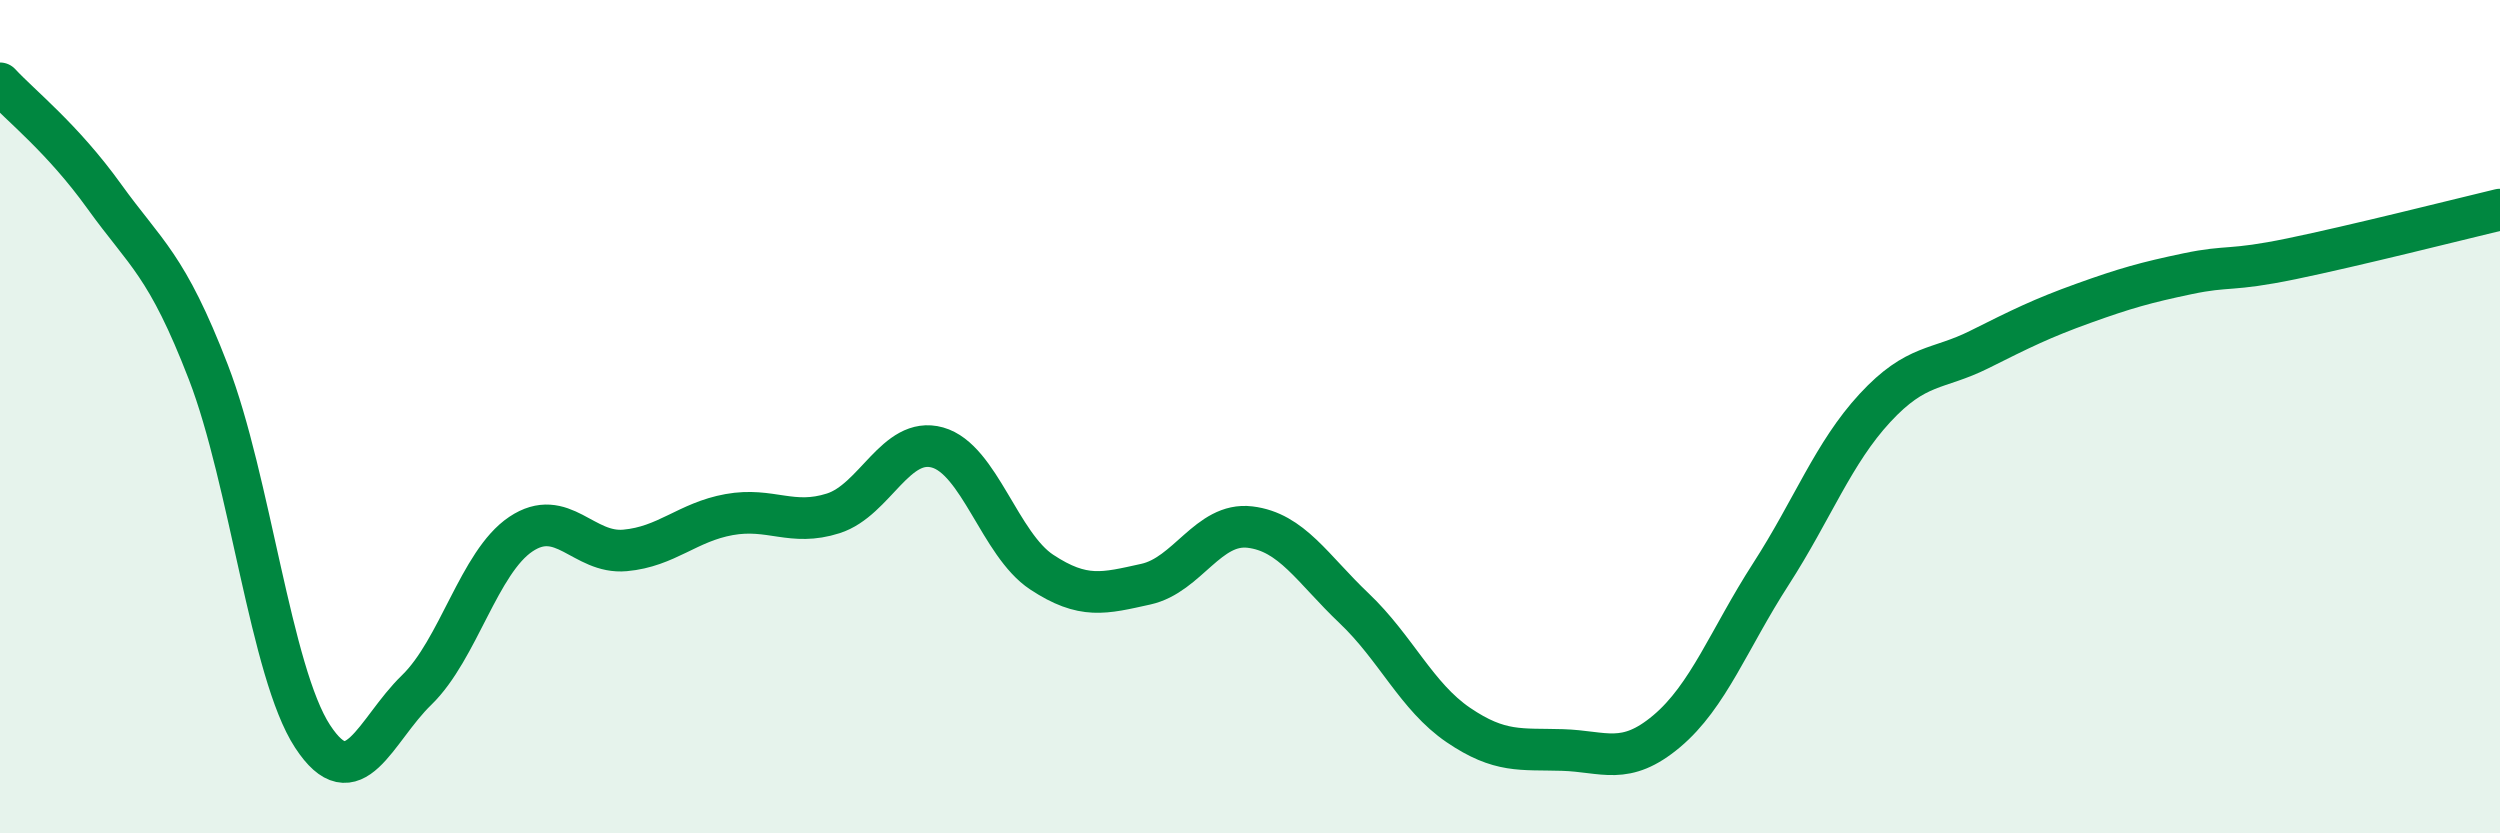
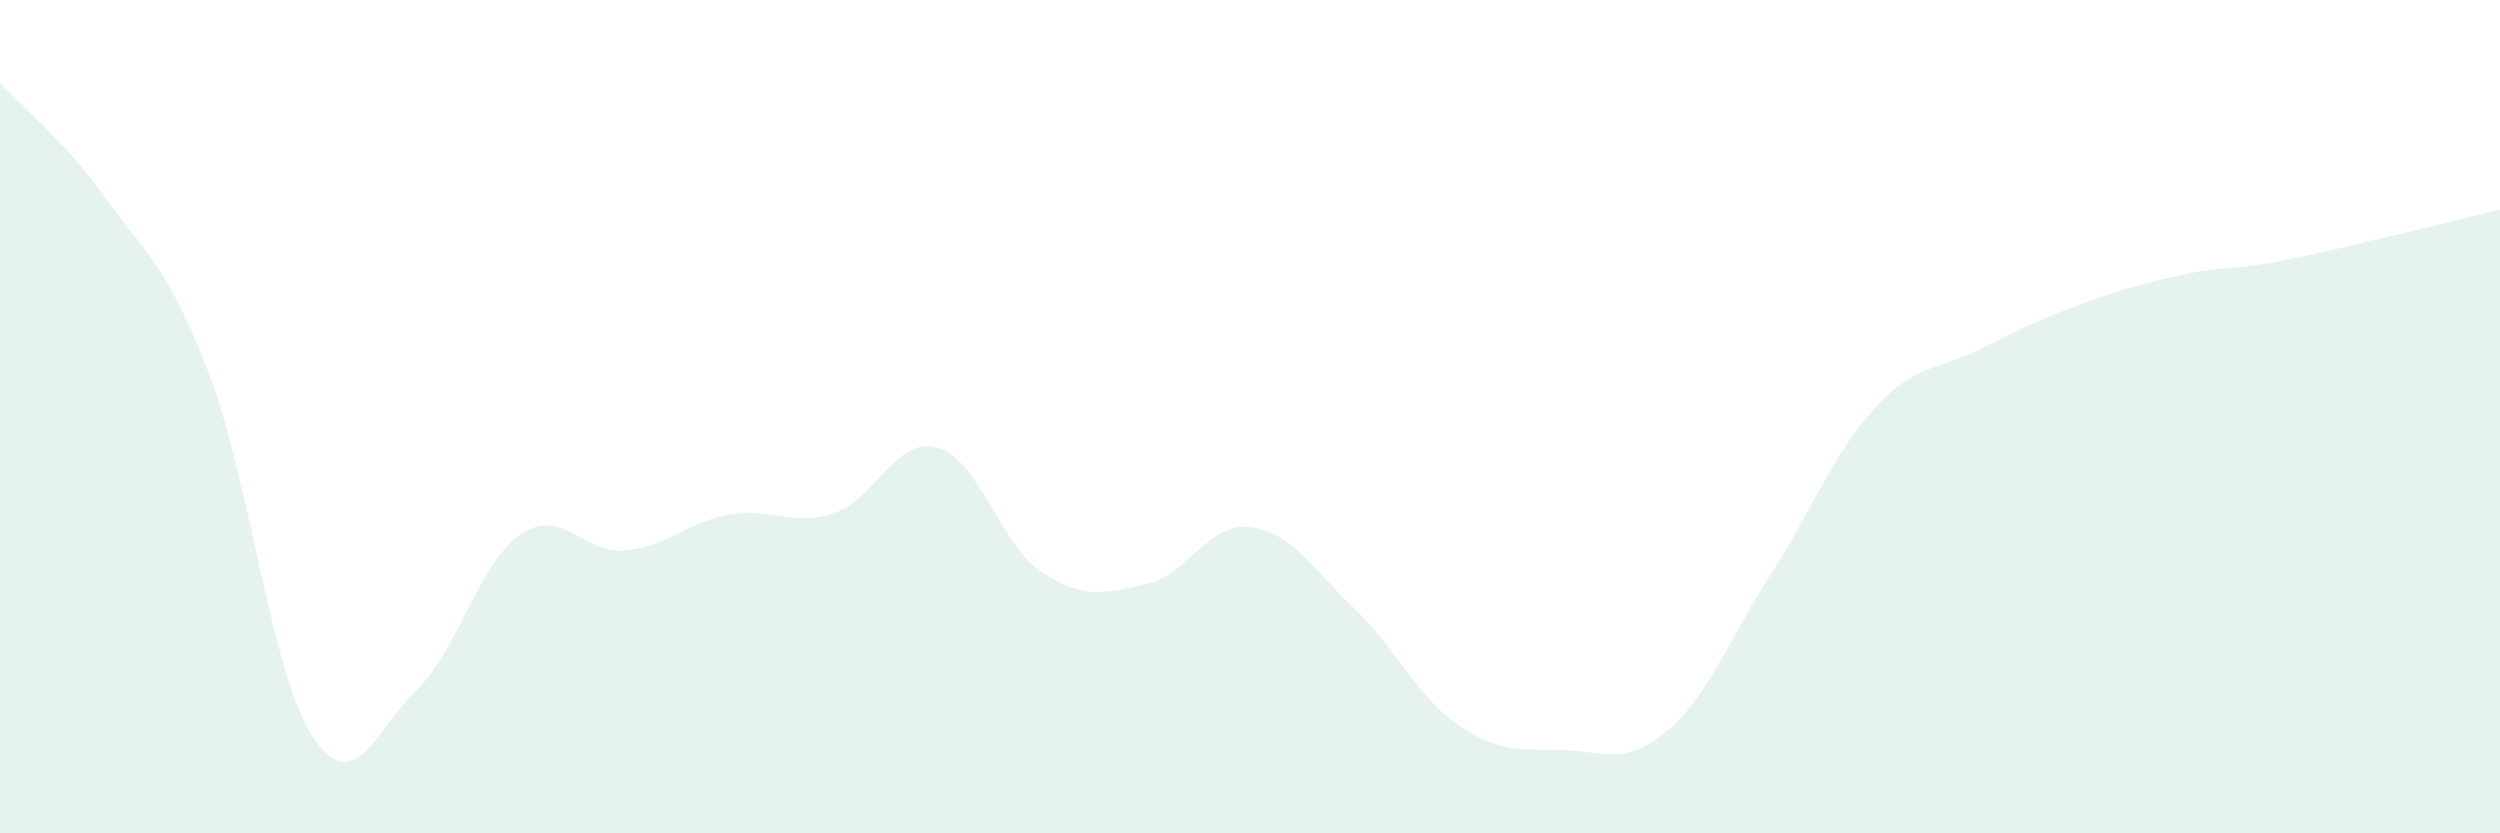
<svg xmlns="http://www.w3.org/2000/svg" width="60" height="20" viewBox="0 0 60 20">
  <path d="M 0,2 C 0.5,2.54 1.5,3.32 2.5,4.71 C 3.5,6.1 4,6.34 5,8.93 C 6,11.52 6.5,16.14 7.5,17.67 C 8.5,19.2 9,17.53 10,16.56 C 11,15.59 11.5,13.49 12.5,12.82 C 13.5,12.15 14,13.3 15,13.21 C 16,13.12 16.5,12.53 17.5,12.35 C 18.5,12.17 19,12.64 20,12.32 C 21,12 21.5,10.46 22.5,10.74 C 23.5,11.02 24,13.07 25,13.73 C 26,14.39 26.5,14.24 27.5,14.02 C 28.5,13.8 29,12.53 30,12.65 C 31,12.77 31.5,13.65 32.5,14.6 C 33.5,15.55 34,16.72 35,17.4 C 36,18.08 36.5,17.97 37.5,18 C 38.5,18.03 39,18.39 40,17.55 C 41,16.71 41.5,15.33 42.5,13.78 C 43.5,12.23 44,10.87 45,9.79 C 46,8.71 46.5,8.89 47.5,8.39 C 48.5,7.89 49,7.64 50,7.28 C 51,6.92 51.5,6.78 52.5,6.57 C 53.5,6.36 53.5,6.52 55,6.21 C 56.5,5.9 59,5.27 60,5.03L60 20L0 20Z" fill="#008740" opacity="0.1" stroke-linecap="round" stroke-linejoin="round" />
-   <path d="M 0,2 C 0.5,2.54 1.5,3.32 2.5,4.71 C 3.5,6.1 4,6.34 5,8.93 C 6,11.52 6.5,16.14 7.5,17.67 C 8.5,19.2 9,17.53 10,16.56 C 11,15.59 11.5,13.49 12.5,12.82 C 13.5,12.15 14,13.3 15,13.21 C 16,13.12 16.5,12.53 17.5,12.35 C 18.5,12.17 19,12.64 20,12.32 C 21,12 21.5,10.46 22.5,10.74 C 23.5,11.02 24,13.07 25,13.73 C 26,14.39 26.5,14.24 27.5,14.02 C 28.5,13.8 29,12.53 30,12.65 C 31,12.77 31.5,13.65 32.5,14.6 C 33.5,15.55 34,16.72 35,17.4 C 36,18.08 36.5,17.97 37.5,18 C 38.5,18.03 39,18.39 40,17.55 C 41,16.71 41.5,15.33 42.5,13.78 C 43.5,12.23 44,10.87 45,9.79 C 46,8.71 46.5,8.89 47.5,8.39 C 48.5,7.89 49,7.64 50,7.28 C 51,6.92 51.5,6.78 52.5,6.57 C 53.5,6.36 53.5,6.52 55,6.21 C 56.5,5.9 59,5.27 60,5.03" stroke="#008740" stroke-width="1" fill="none" stroke-linecap="round" stroke-linejoin="round" />
</svg>